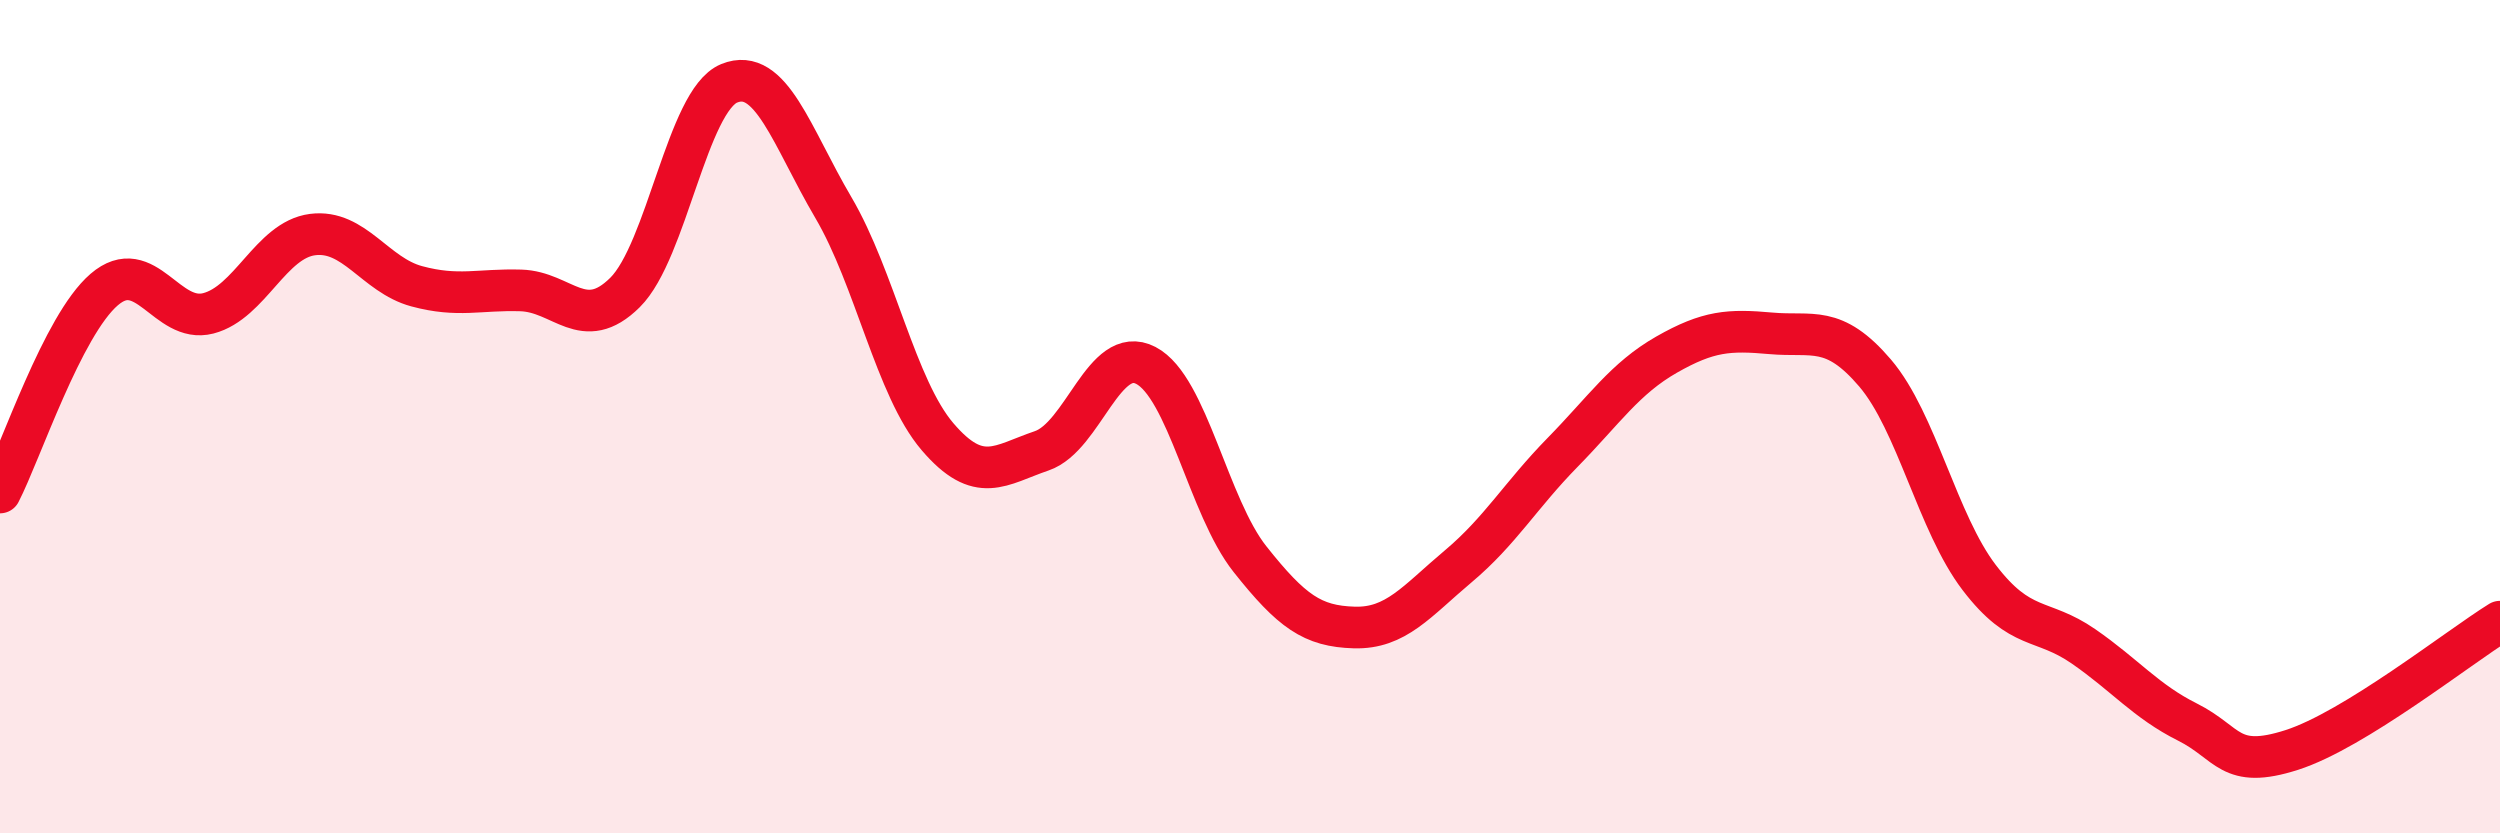
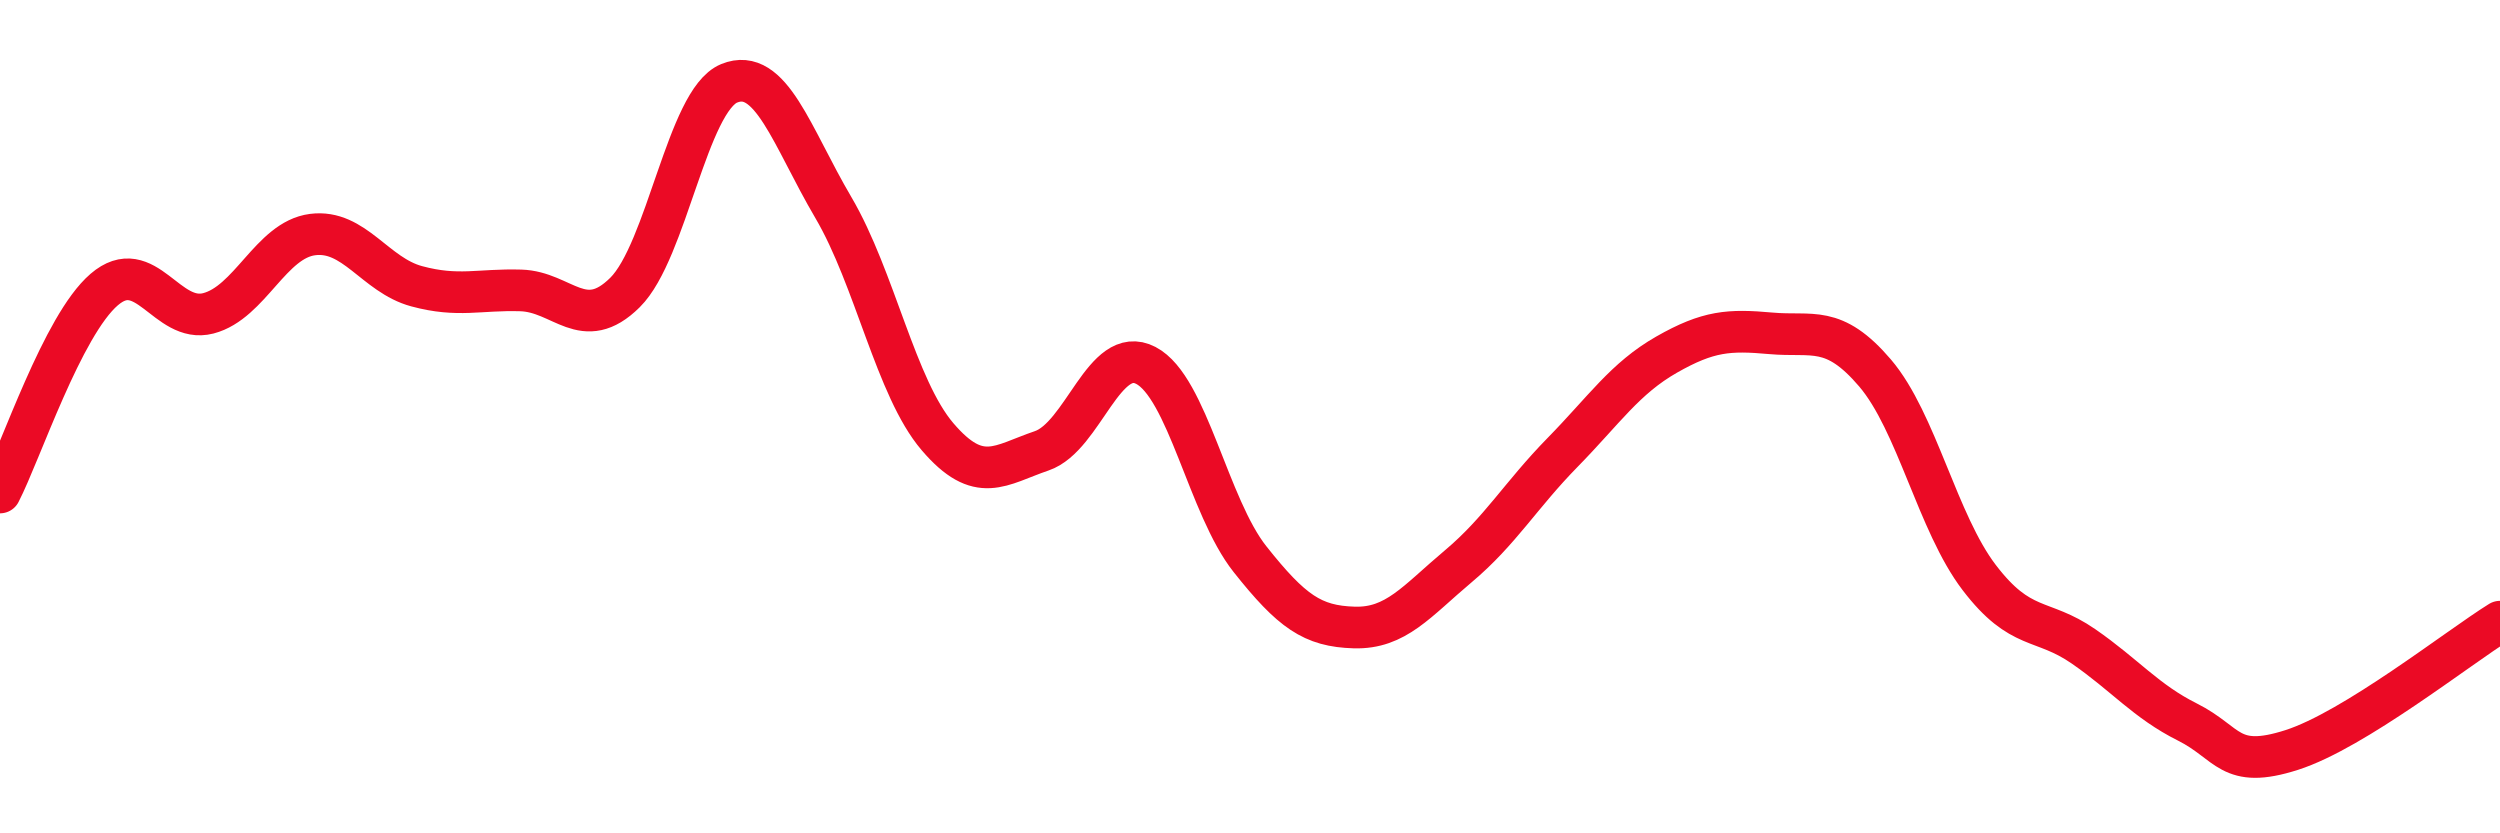
<svg xmlns="http://www.w3.org/2000/svg" width="60" height="20" viewBox="0 0 60 20">
-   <path d="M 0,11.82 C 0.5,10.85 1.5,7.81 2.5,6.95 C 3.5,6.09 4,7.78 5,7.52 C 6,7.26 6.5,5.76 7.5,5.63 C 8.5,5.5 9,6.6 10,6.87 C 11,7.14 11.5,6.94 12.5,6.97 C 13.5,7 14,8.01 15,7.02 C 16,6.03 16.5,2.41 17.5,2 C 18.5,1.59 19,3.28 20,4.98 C 21,6.68 21.5,9.31 22.5,10.48 C 23.5,11.65 24,11.16 25,10.82 C 26,10.48 26.5,8.25 27.5,8.77 C 28.5,9.29 29,12.16 30,13.42 C 31,14.68 31.5,15.03 32.5,15.06 C 33.5,15.09 34,14.43 35,13.59 C 36,12.75 36.5,11.88 37.5,10.86 C 38.5,9.84 39,9.08 40,8.51 C 41,7.94 41.5,7.91 42.5,8 C 43.5,8.09 44,7.78 45,8.95 C 46,10.12 46.5,12.55 47.5,13.86 C 48.5,15.17 49,14.82 50,15.51 C 51,16.2 51.5,16.83 52.5,17.33 C 53.5,17.83 53.5,18.48 55,18 C 56.5,17.52 59,15.54 60,14.92L60 20L0 20Z" fill="#EB0A25" opacity="0.1" stroke-linecap="round" stroke-linejoin="round" />
  <path d="M 0,11.82 C 0.5,10.85 1.5,7.81 2.5,6.95 C 3.5,6.09 4,7.78 5,7.52 C 6,7.26 6.5,5.76 7.5,5.63 C 8.5,5.5 9,6.6 10,6.87 C 11,7.14 11.5,6.94 12.5,6.97 C 13.5,7 14,8.01 15,7.02 C 16,6.03 16.5,2.41 17.5,2 C 18.5,1.59 19,3.28 20,4.98 C 21,6.68 21.5,9.31 22.5,10.48 C 23.5,11.65 24,11.16 25,10.82 C 26,10.48 26.5,8.25 27.5,8.77 C 28.5,9.29 29,12.16 30,13.42 C 31,14.68 31.5,15.03 32.5,15.06 C 33.5,15.09 34,14.43 35,13.59 C 36,12.75 36.5,11.88 37.5,10.86 C 38.5,9.84 39,9.08 40,8.51 C 41,7.94 41.5,7.91 42.5,8 C 43.5,8.09 44,7.78 45,8.95 C 46,10.12 46.5,12.55 47.5,13.86 C 48.5,15.17 49,14.82 50,15.51 C 51,16.2 51.5,16.83 52.5,17.33 C 53.5,17.83 53.5,18.48 55,18 C 56.5,17.52 59,15.54 60,14.92" stroke="#EB0A25" stroke-width="1" fill="none" stroke-linecap="round" stroke-linejoin="round" />
</svg>